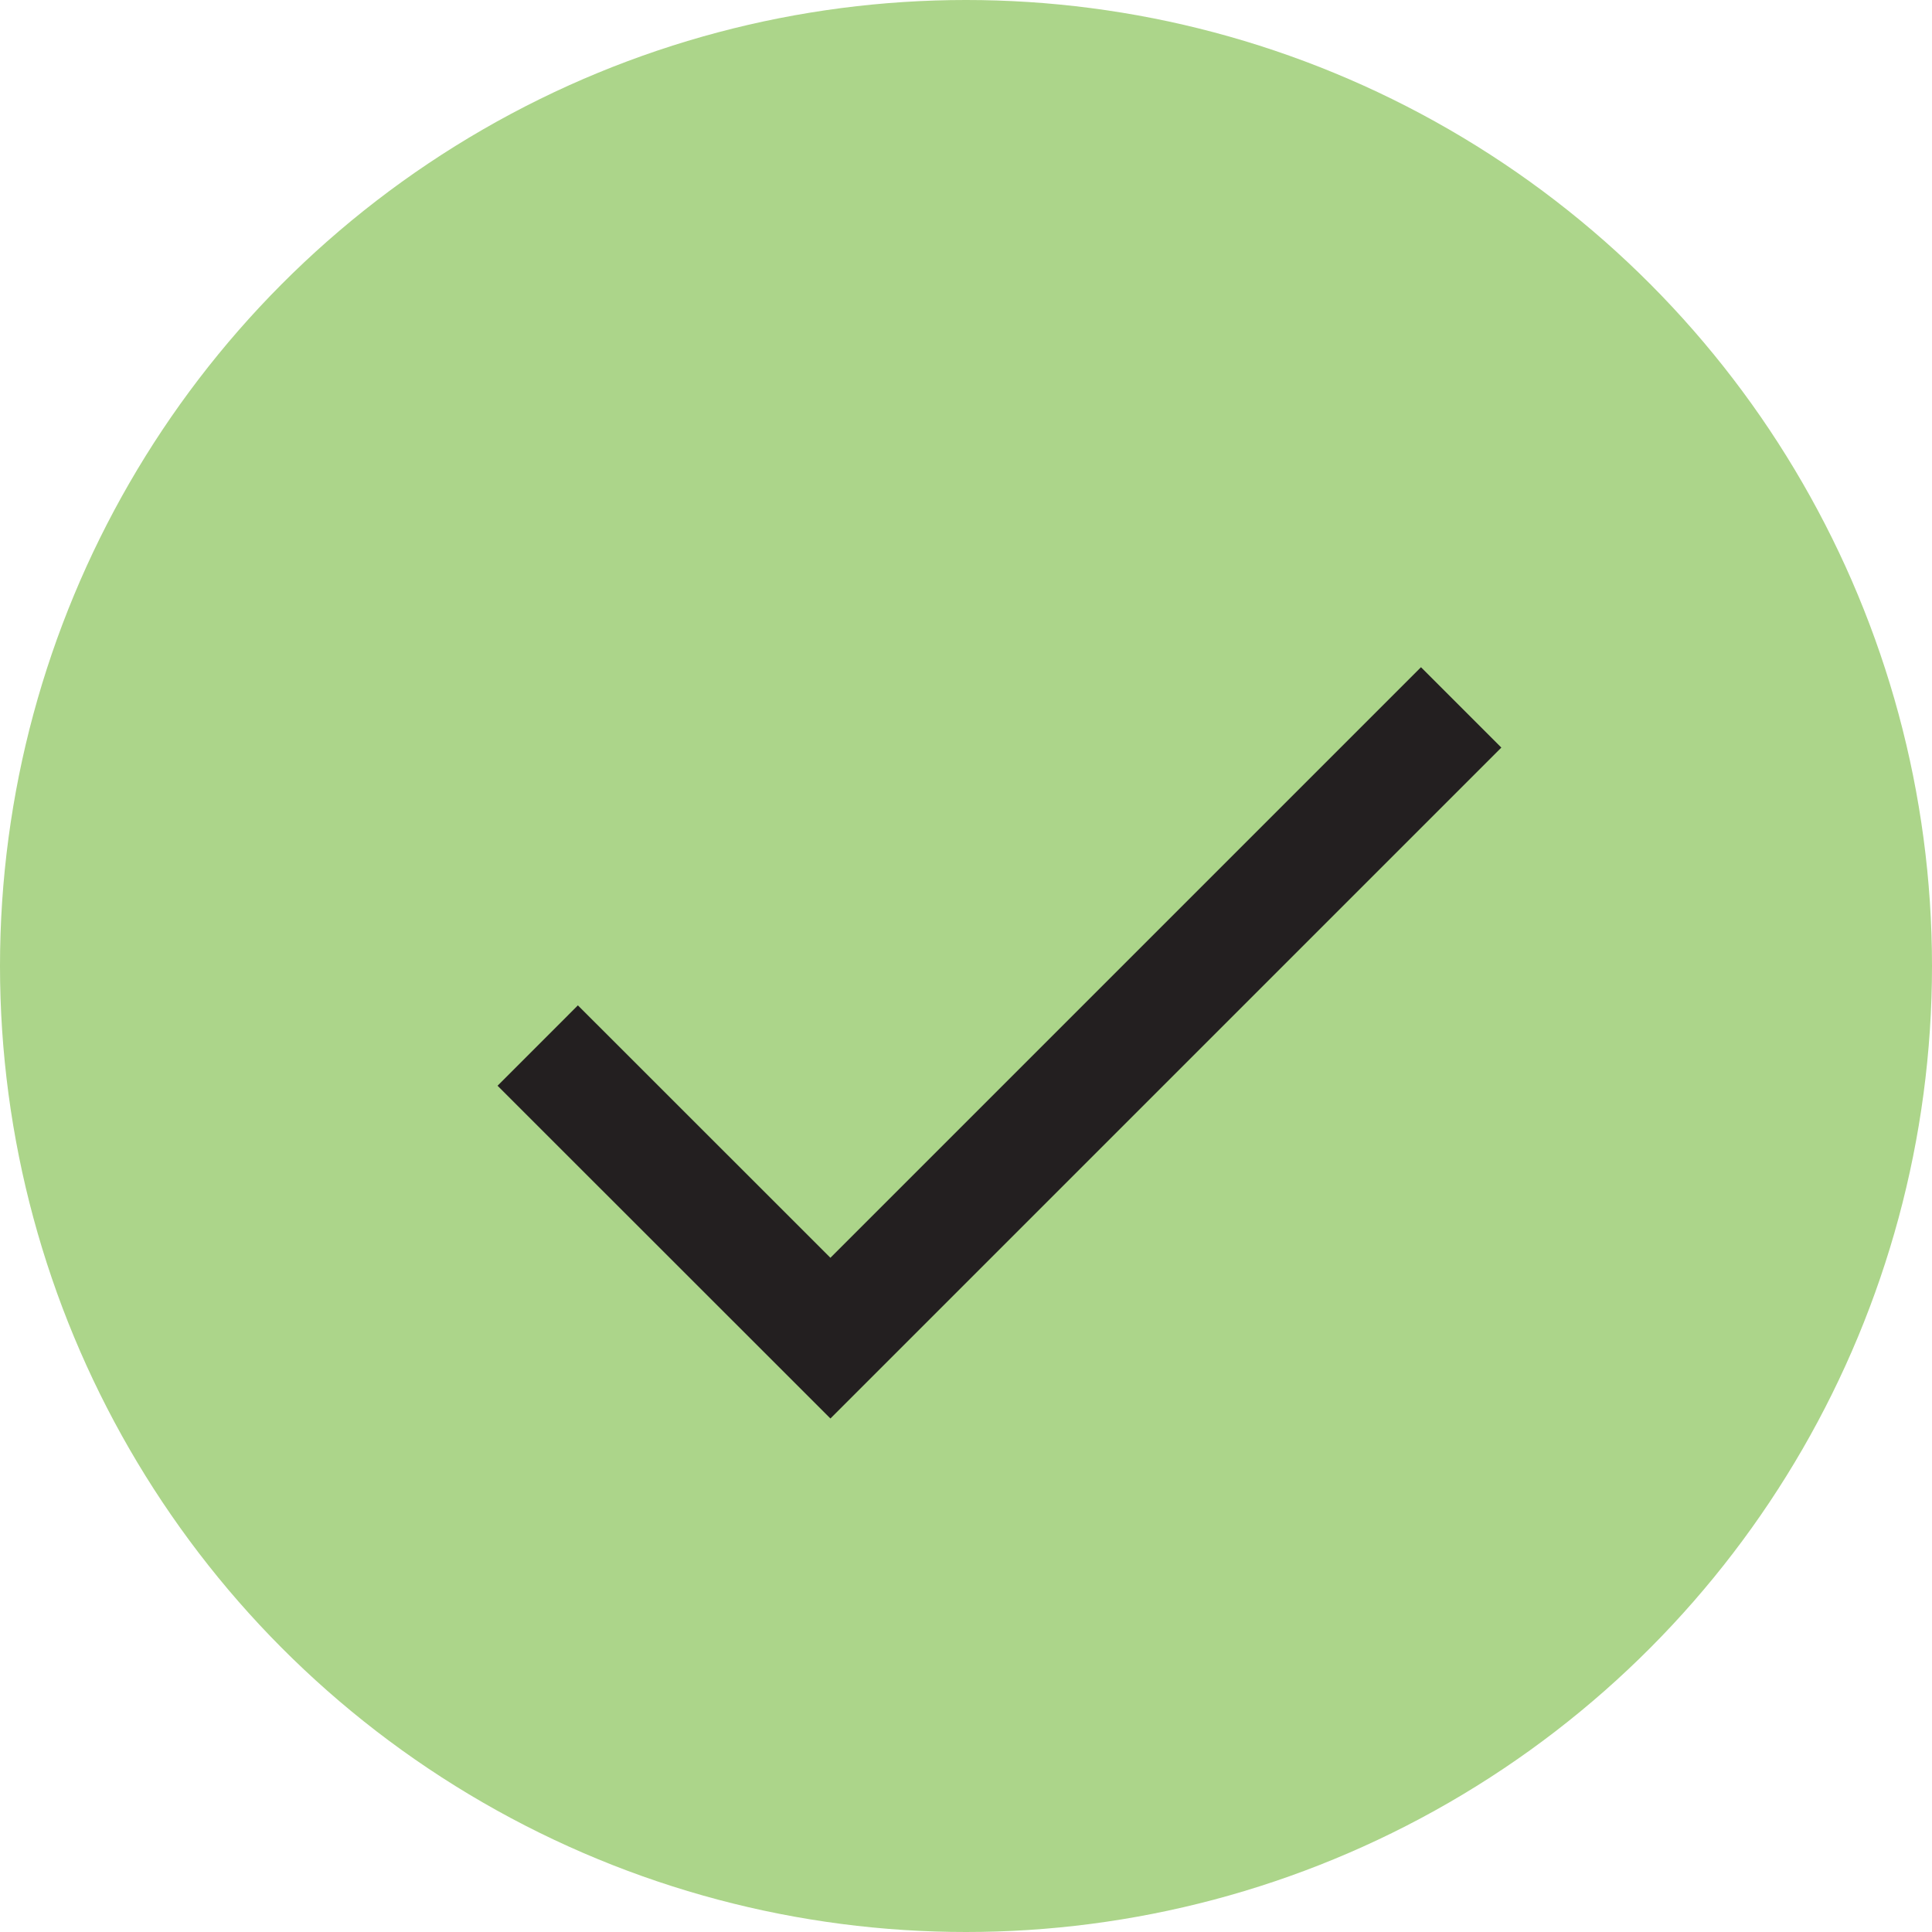
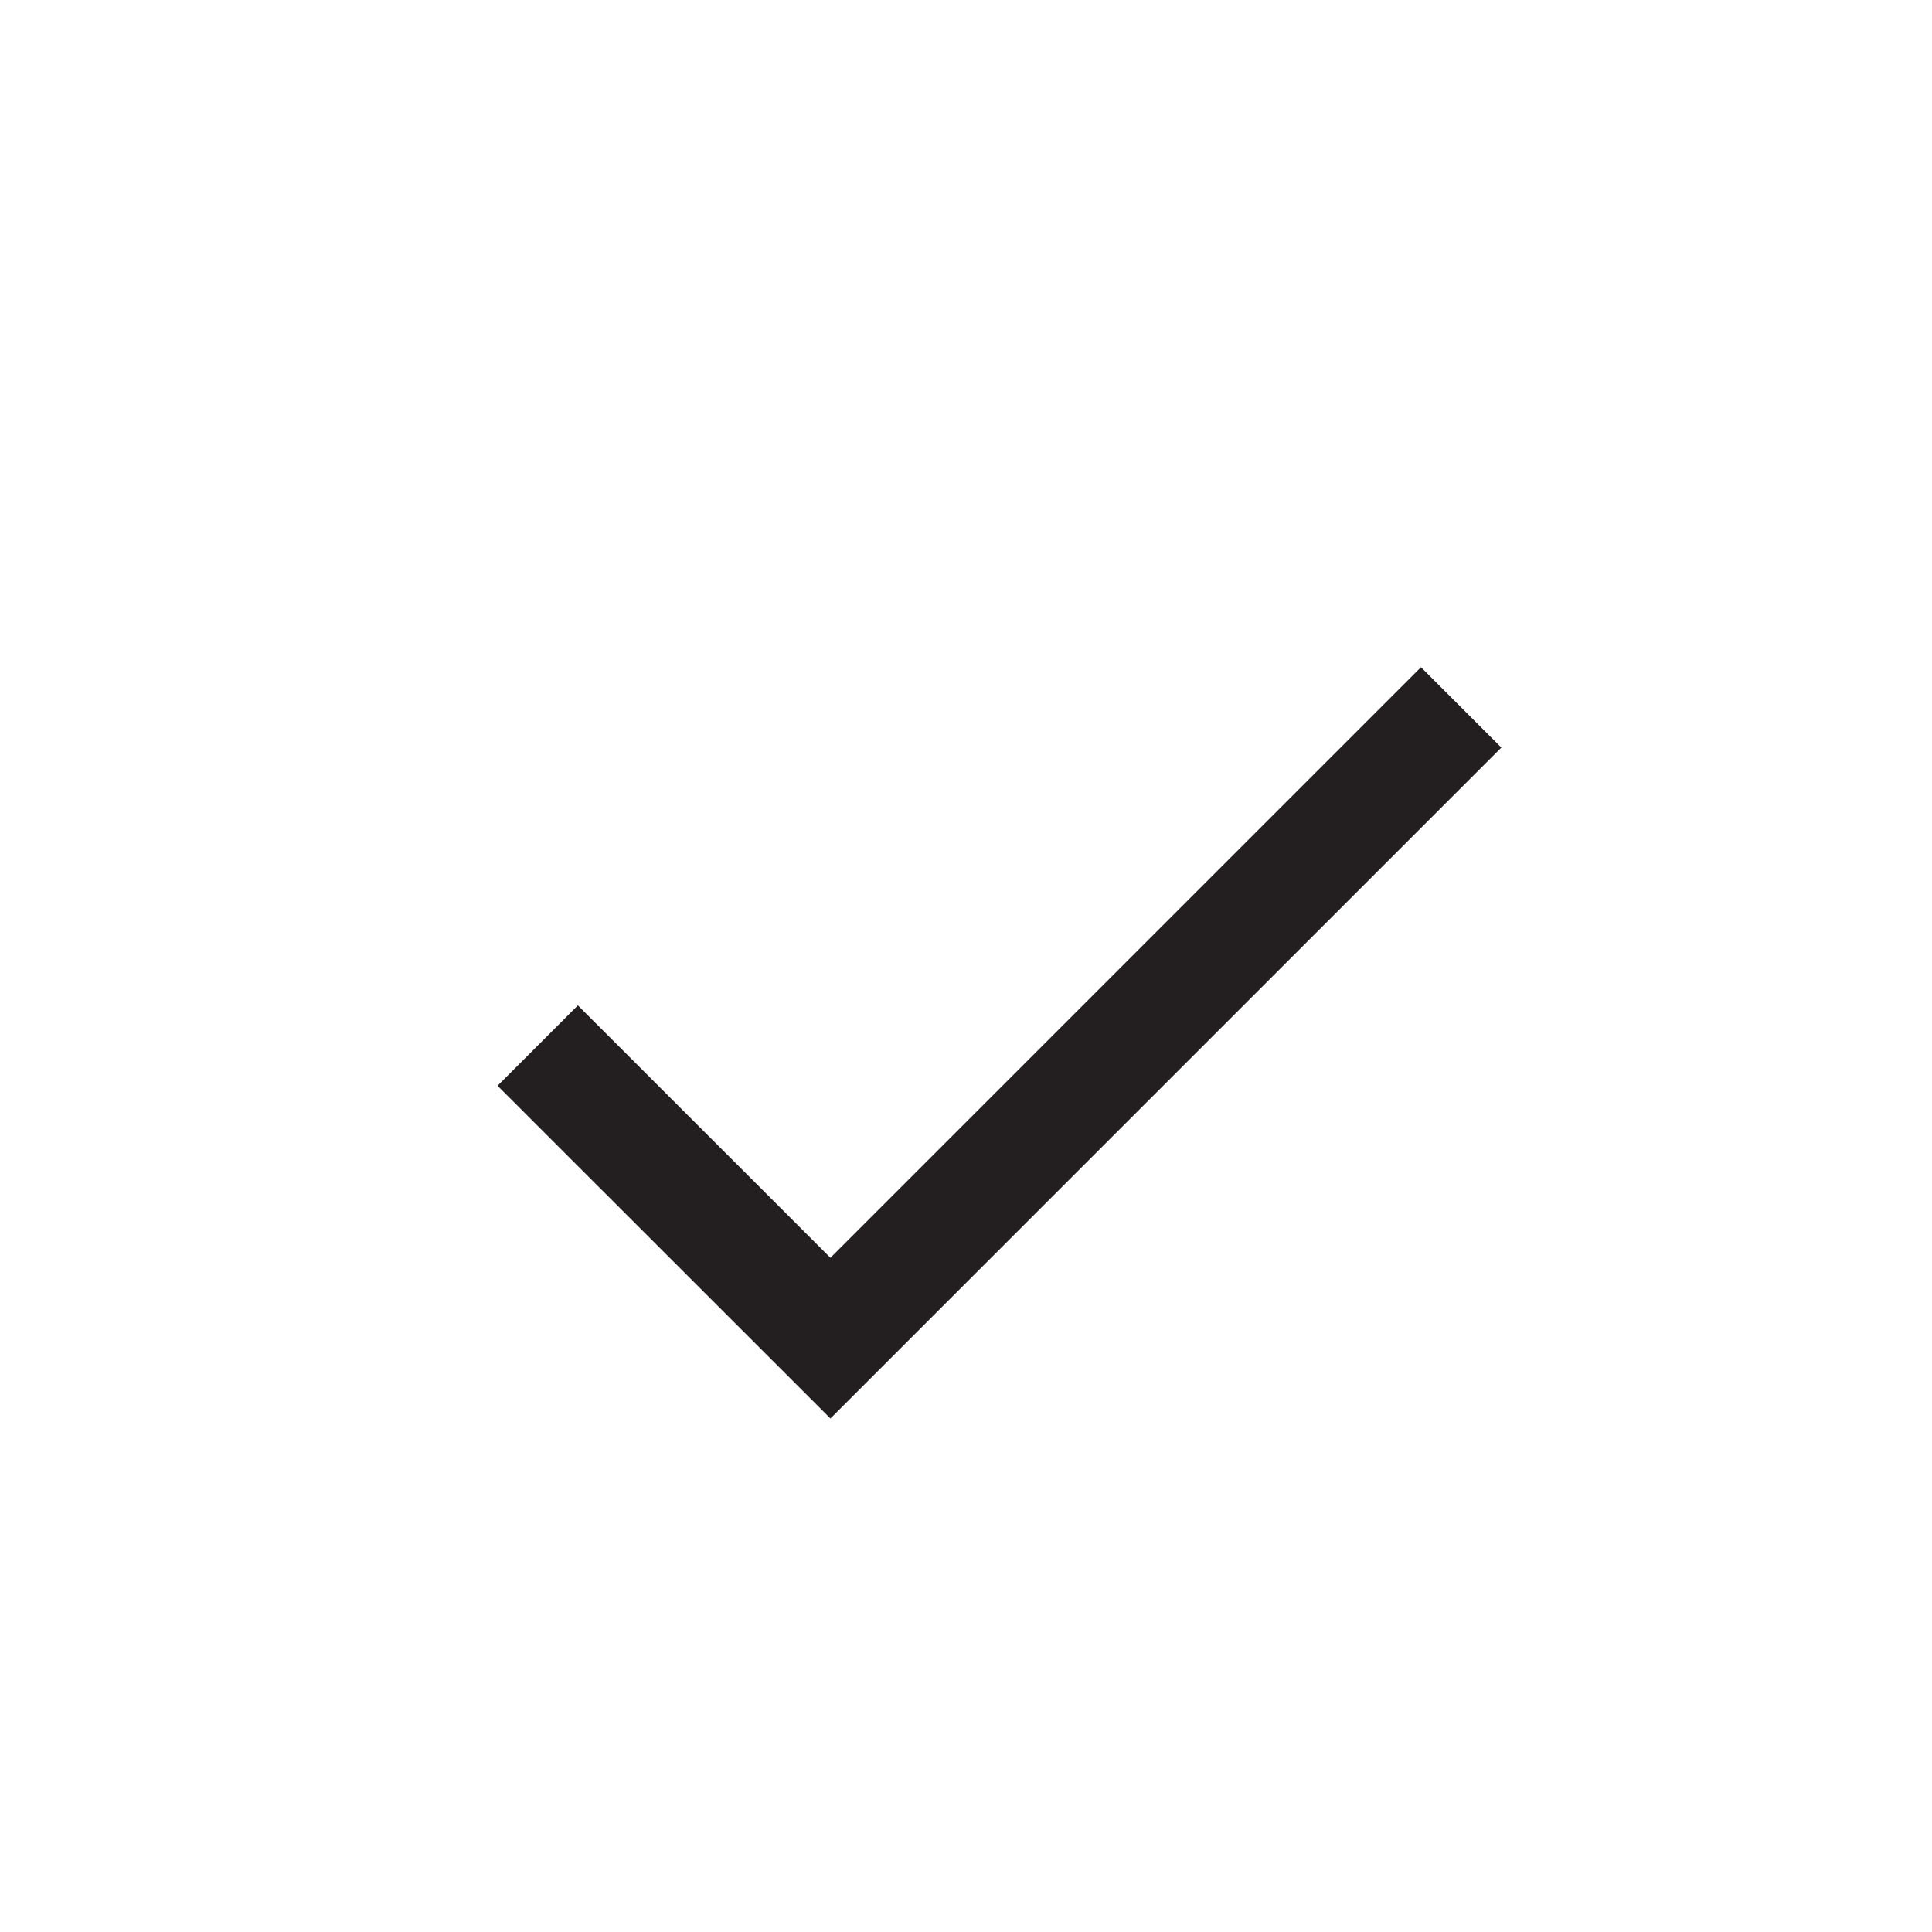
<svg xmlns="http://www.w3.org/2000/svg" width="34" height="34" viewBox="0 0 34 34">
  <g id="Group_3039" data-name="Group 3039" transform="translate(-373.058 -618.115)">
-     <circle id="Ellipse_744" data-name="Ellipse 744" cx="17" cy="17" r="17" transform="translate(373.058 618.115)" fill="#acd58a" />
    <g id="Group_2407" data-name="Group 2407" transform="translate(382.521 630.564)">
      <g id="Group_2404" data-name="Group 2404" transform="translate(0 0)">
        <path id="Path_1831" data-name="Path 1831" d="M37.29,46.151,42.441,51.3l11.1-11.1" transform="translate(-37.29 -40.2)" fill="none" stroke="#231f20" stroke-width="2" />
      </g>
    </g>
  </g>
</svg>